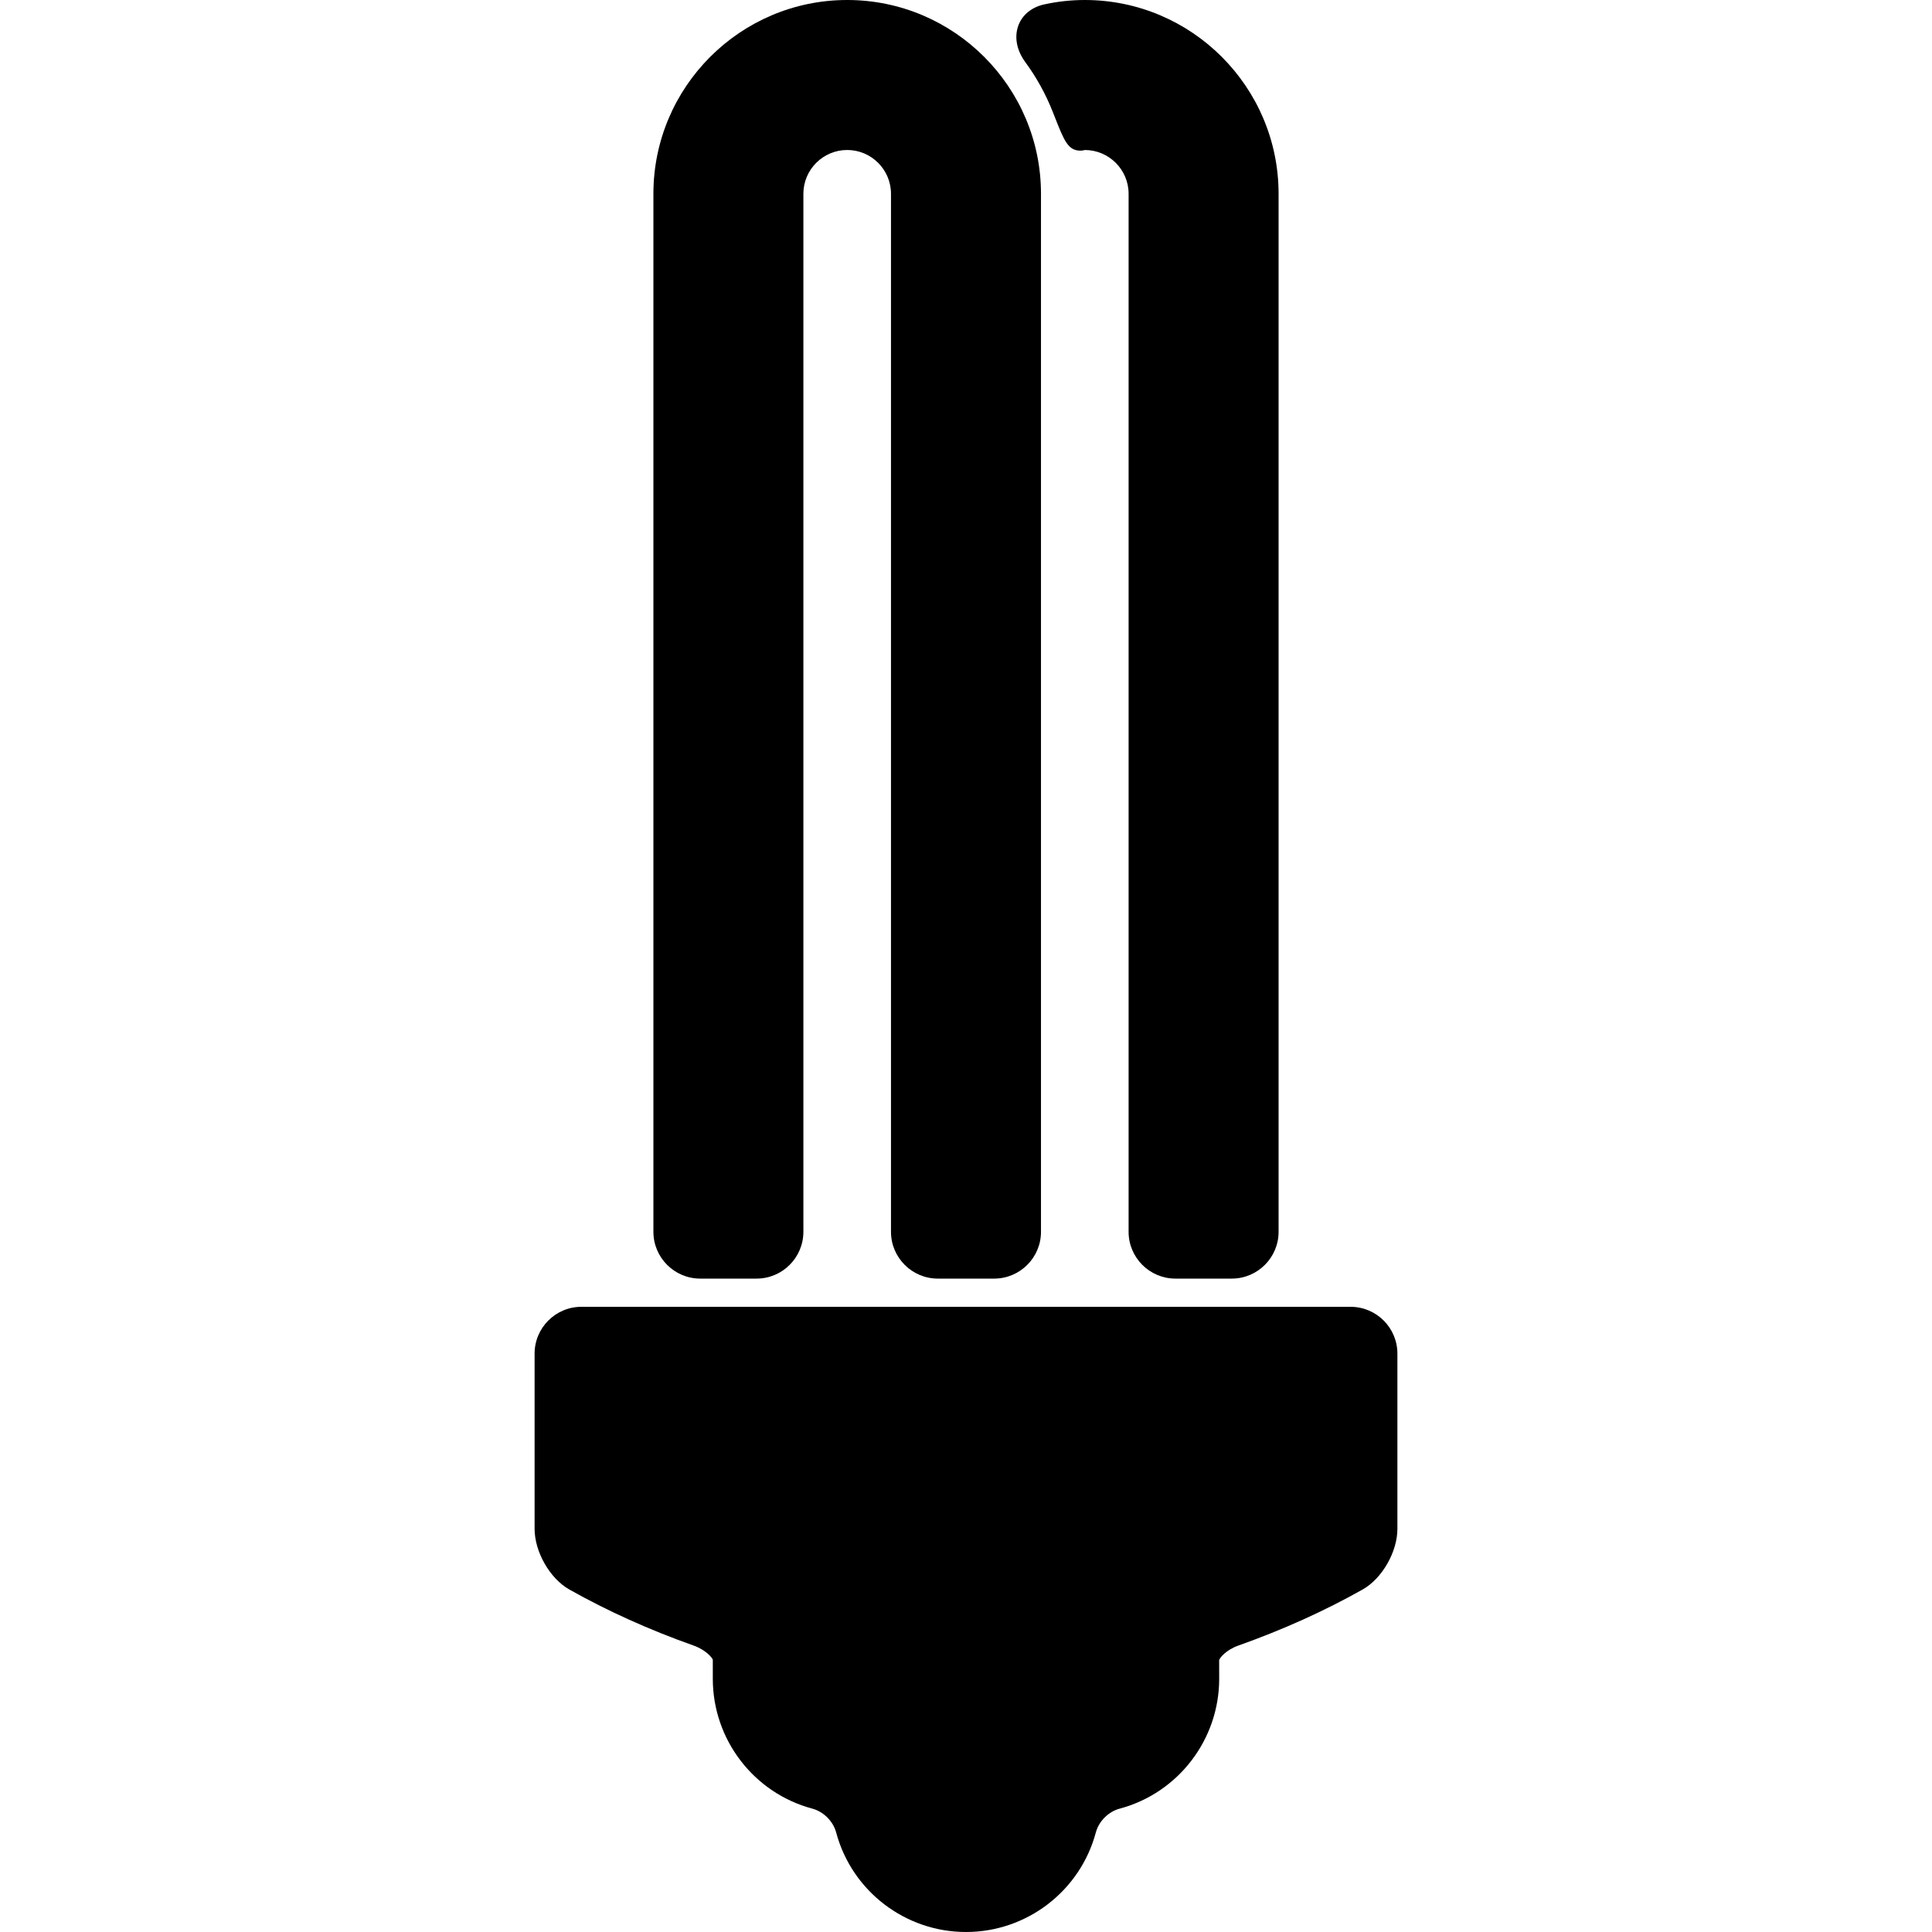
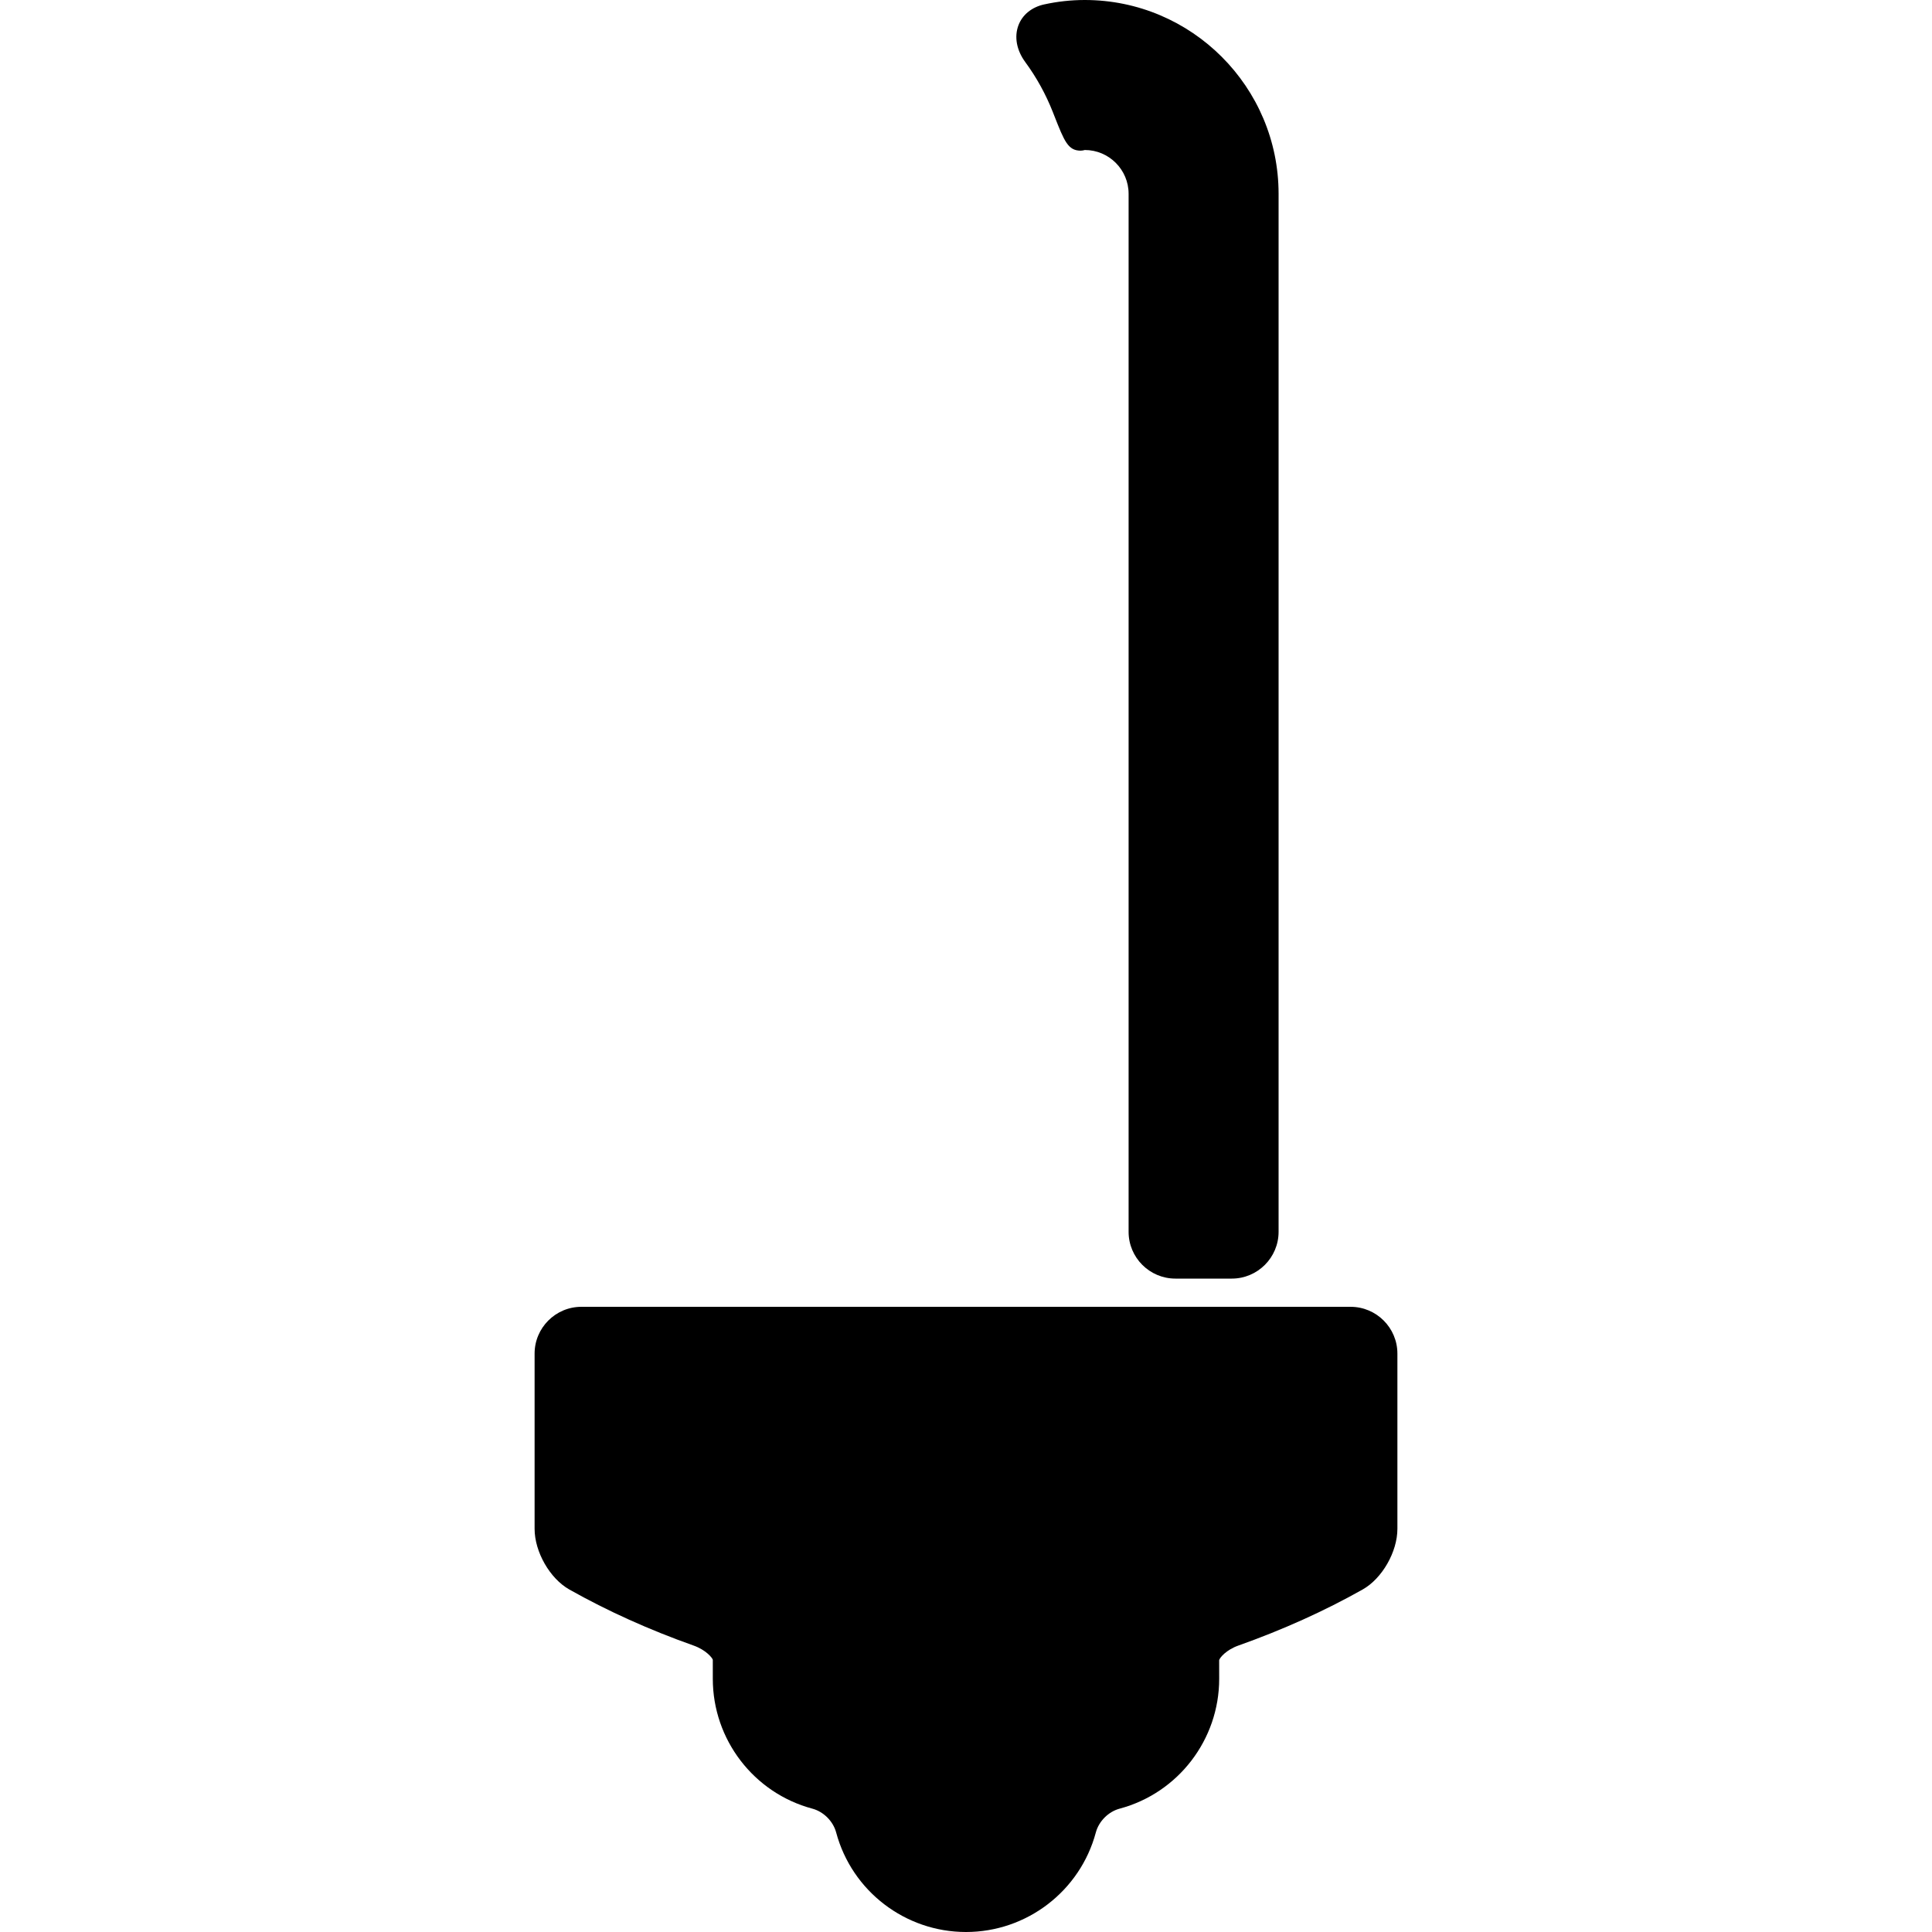
<svg xmlns="http://www.w3.org/2000/svg" fill="#000000" version="1.1" id="Capa_1" width="800px" height="800px" viewBox="0 0 568.723 568.723" xml:space="preserve">
  <g>
    <g>
      <path d="M345.998,376.381h16.609c7.592,0,13.771-6.18,13.771-13.771V57.047C376.377,25.594,350.787,0,319.33,0    c-4.018,0-8.051,0.441-11.986,1.307c-3.629,0.802-6.38,3.039-7.546,6.142c-1.279,3.399-0.545,7.35,2.014,10.829    c3.311,4.507,6.04,9.456,8.115,14.719l0.443,1.129c2.929,7.439,4.024,10.224,7.751,10.224c0.413,0,0.814-0.083,1.212-0.193    c7.111,0,12.895,5.787,12.895,12.895v305.562C332.227,370.205,338.406,376.381,345.998,376.381z" />
-       <path d="M192.343,57.047v305.562c0,7.592,6.178,13.771,13.77,13.771h16.609c7.592,0,13.77-6.18,13.77-13.771V57.047    c0-7.108,5.787-12.895,12.895-12.895s12.895,5.787,12.895,12.895v305.562c0,7.592,6.178,13.771,13.77,13.771h16.613    c7.592,0,13.771-6.18,13.771-13.771V57.047C306.435,25.594,280.844,0,249.387,0C217.93,0,192.343,25.594,192.343,57.047z" />
      <path d="M364.542,484.4c13.051-4.629,25.357-10.178,36.582-16.502c5.737-3.234,10.229-11.076,10.229-17.861v-51.58    c0-7.592-6.179-13.77-13.771-13.77H171.14c-7.592,0-13.77,6.178-13.77,13.77v51.58c0,6.783,4.489,14.631,10.224,17.867    c11.218,6.322,23.525,11.873,36.585,16.5c3.592,1.27,5.502,3.592,5.649,4.186v5.6c0,17.889,12.047,33.602,29.296,38.221    c3.311,0.883,6.129,3.705,7.017,7.016c4.617,17.25,20.333,29.297,38.219,29.297s33.602-12.051,38.22-29.297    c0.887-3.311,3.705-6.133,7.02-7.016c17.249-4.621,29.293-20.338,29.293-38.221l-0.009-5.488    C359.04,487.994,360.946,485.674,364.542,484.4z" />
    </g>
  </g>
</svg>